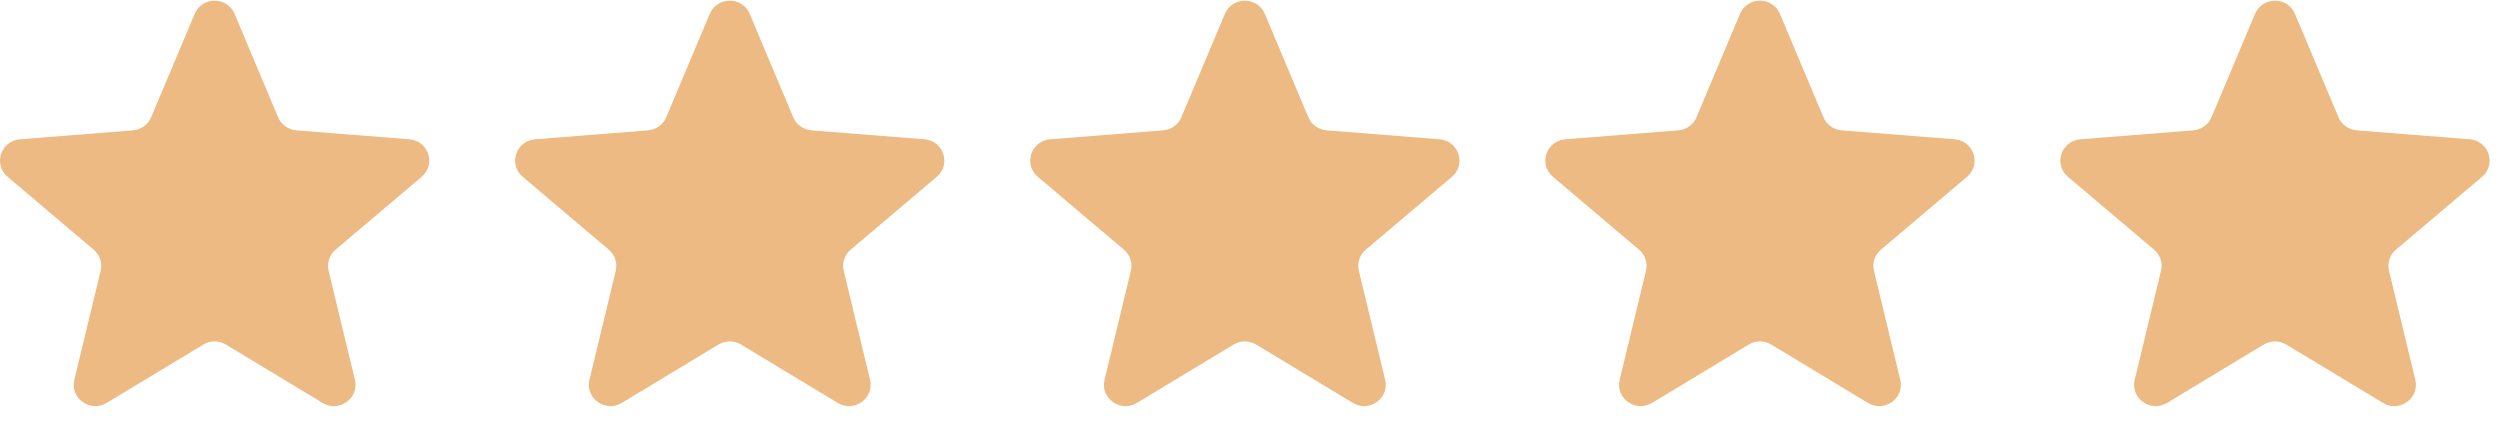
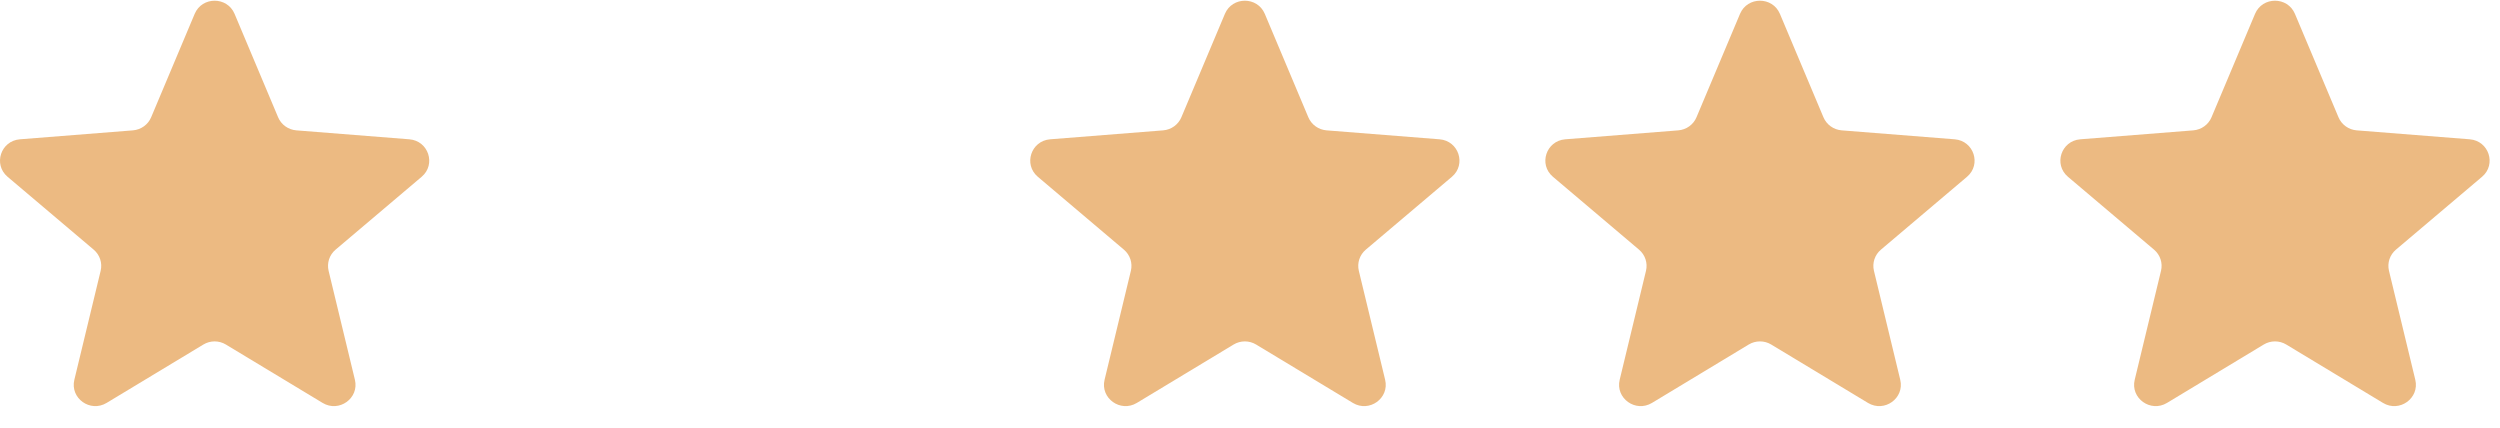
<svg xmlns="http://www.w3.org/2000/svg" width="111" height="19" viewBox="0 0 111 19" fill="none">
  <g clip-path="url(#clip0_7284_11537)">
    <path d="M8.644 0.615C8.972 -0.163 10.087 -0.163 10.415 0.615L12.348 5.207C12.486 5.535 12.799 5.759 13.157 5.788L18.175 6.185C19.025 6.253 19.37 7.301 18.722 7.849L14.899 11.085C14.626 11.316 14.507 11.678 14.59 12.024L15.758 16.862C15.956 17.681 15.053 18.329 14.325 17.89L10.029 15.297C9.722 15.112 9.336 15.112 9.03 15.297L4.733 17.89C4.005 18.329 3.103 17.681 3.301 16.862L4.469 12.024C4.552 11.678 4.433 11.316 4.16 11.085L0.336 7.849C-0.311 7.301 0.033 6.253 0.884 6.185L5.902 5.788C6.26 5.759 6.573 5.535 6.711 5.207L8.644 0.615Z" fill="#ECBA82" />
-     <path d="M31.515 0.615C31.843 -0.163 32.958 -0.163 33.286 0.615L35.219 5.207C35.357 5.535 35.67 5.759 36.028 5.788L41.046 6.185C41.896 6.253 42.241 7.301 41.593 7.849L37.77 11.085C37.497 11.316 37.378 11.678 37.461 12.024L38.629 16.862C38.827 17.681 37.925 18.329 37.197 17.89L32.9 15.297C32.593 15.112 32.208 15.112 31.901 15.297L27.604 17.89C26.876 18.329 25.974 17.681 26.172 16.862L27.34 12.024C27.423 11.678 27.304 11.316 27.031 11.085L23.207 7.849C22.56 7.301 22.904 6.253 23.755 6.185L28.773 5.788C29.131 5.759 29.444 5.535 29.582 5.207L31.515 0.615Z" fill="#ECBA82" />
    <path d="M54.386 0.615C54.714 -0.163 55.829 -0.163 56.157 0.615L58.09 5.207C58.228 5.535 58.541 5.759 58.899 5.788L63.917 6.185C64.767 6.253 65.112 7.301 64.465 7.849L60.641 11.085C60.368 11.316 60.249 11.678 60.332 12.024L61.5 16.862C61.698 17.681 60.796 18.329 60.068 17.89L55.771 15.297C55.465 15.112 55.079 15.112 54.772 15.297L50.475 17.89C49.748 18.329 48.845 17.681 49.043 16.862L50.211 12.024C50.294 11.678 50.175 11.316 49.902 11.085L46.079 7.849C45.431 7.301 45.776 6.253 46.626 6.185L51.644 5.788C52.002 5.759 52.315 5.535 52.453 5.207L54.386 0.615Z" fill="#ECBA82" />
    <path d="M77.257 0.615C77.585 -0.163 78.701 -0.163 79.028 0.615L80.961 5.207C81.1 5.535 81.412 5.759 81.77 5.788L86.788 6.185C87.639 6.253 87.983 7.301 87.336 7.849L83.512 11.085C83.239 11.316 83.12 11.678 83.203 12.024L84.371 16.862C84.569 17.681 83.667 18.329 82.939 17.89L78.642 15.297C78.336 15.112 77.95 15.112 77.643 15.297L73.347 17.89C72.619 18.329 71.716 17.681 71.914 16.862L73.082 12.024C73.165 11.678 73.046 11.316 72.773 11.085L68.95 7.849C68.302 7.301 68.647 6.253 69.497 6.185L74.515 5.788C74.874 5.759 75.186 5.535 75.324 5.207L77.257 0.615Z" fill="#ECBA82" />
    <path d="M100.124 0.615C100.452 -0.163 101.568 -0.163 101.895 0.615L103.829 5.207C103.967 5.535 104.279 5.759 104.637 5.788L109.656 6.185C110.506 6.253 110.851 7.301 110.203 7.849L106.379 11.085C106.106 11.316 105.987 11.678 106.071 12.024L107.239 16.862C107.436 17.681 106.534 18.329 105.806 17.89L101.51 15.297C101.203 15.112 100.817 15.112 100.51 15.297L96.214 17.89C95.486 18.329 94.583 17.681 94.781 16.862L95.949 12.024C96.033 11.678 95.913 11.316 95.64 11.085L91.817 7.849C91.169 7.301 91.514 6.253 92.364 6.185L97.382 5.788C97.741 5.759 98.053 5.535 98.191 5.207L100.124 0.615Z" fill="#ECBA82" />
  </g>
  <defs>
    <clipPath id="clip0_7284_11537">
      <rect width="110.541" height="18" fill="white" transform="translate(0 0.032)" />
    </clipPath>
  </defs>
</svg>